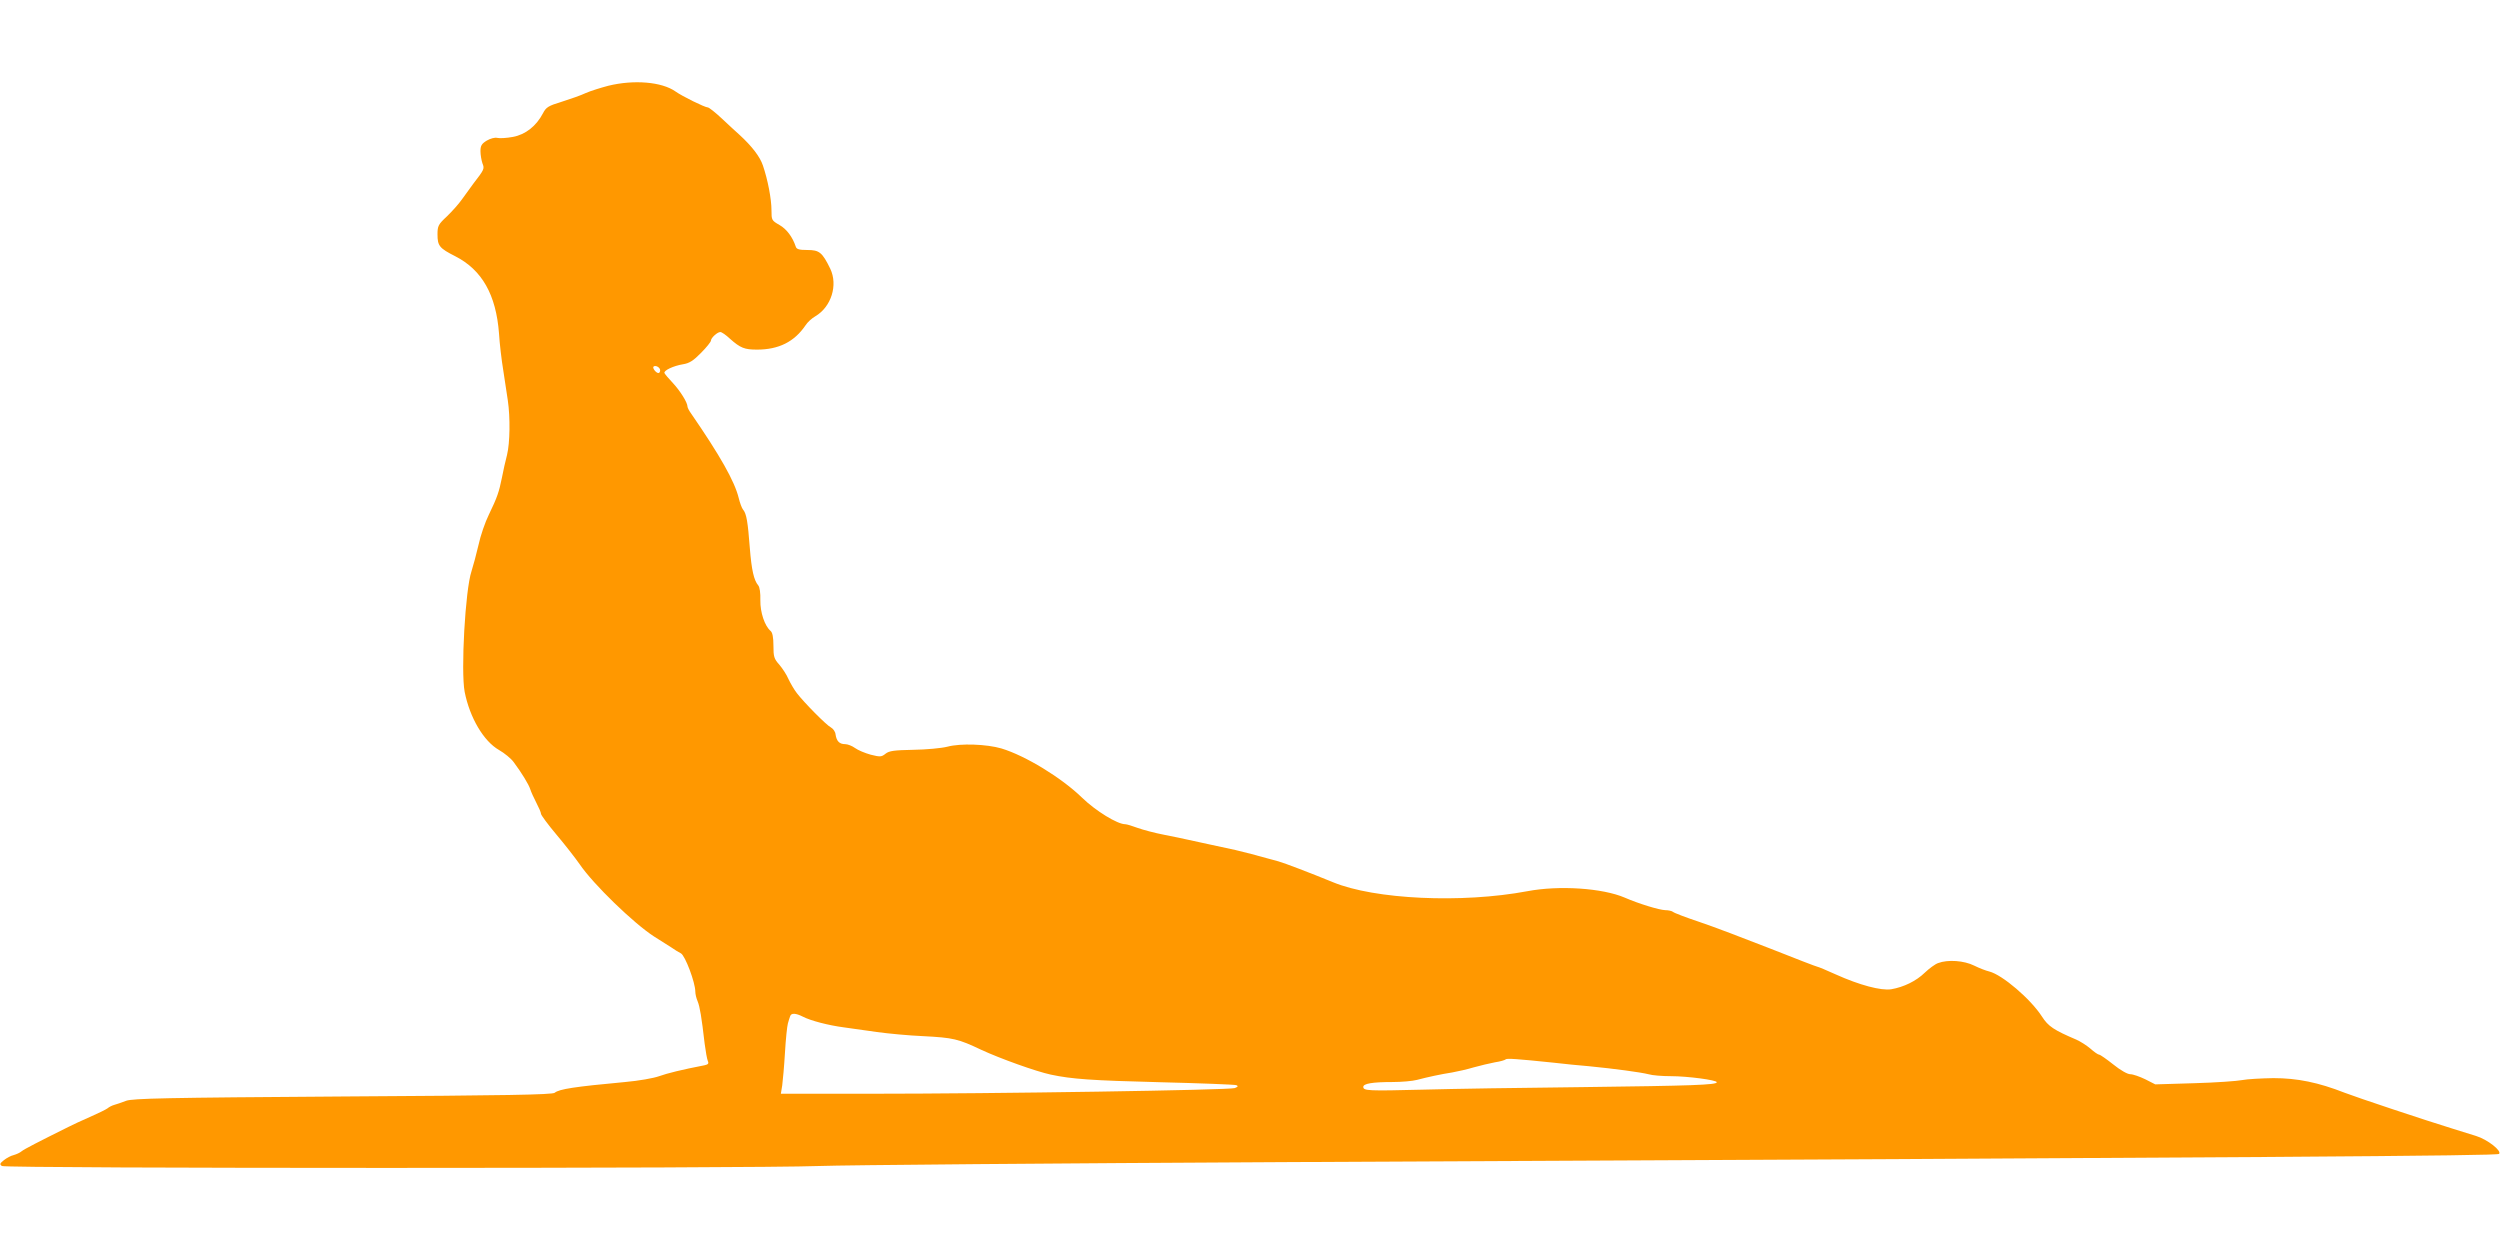
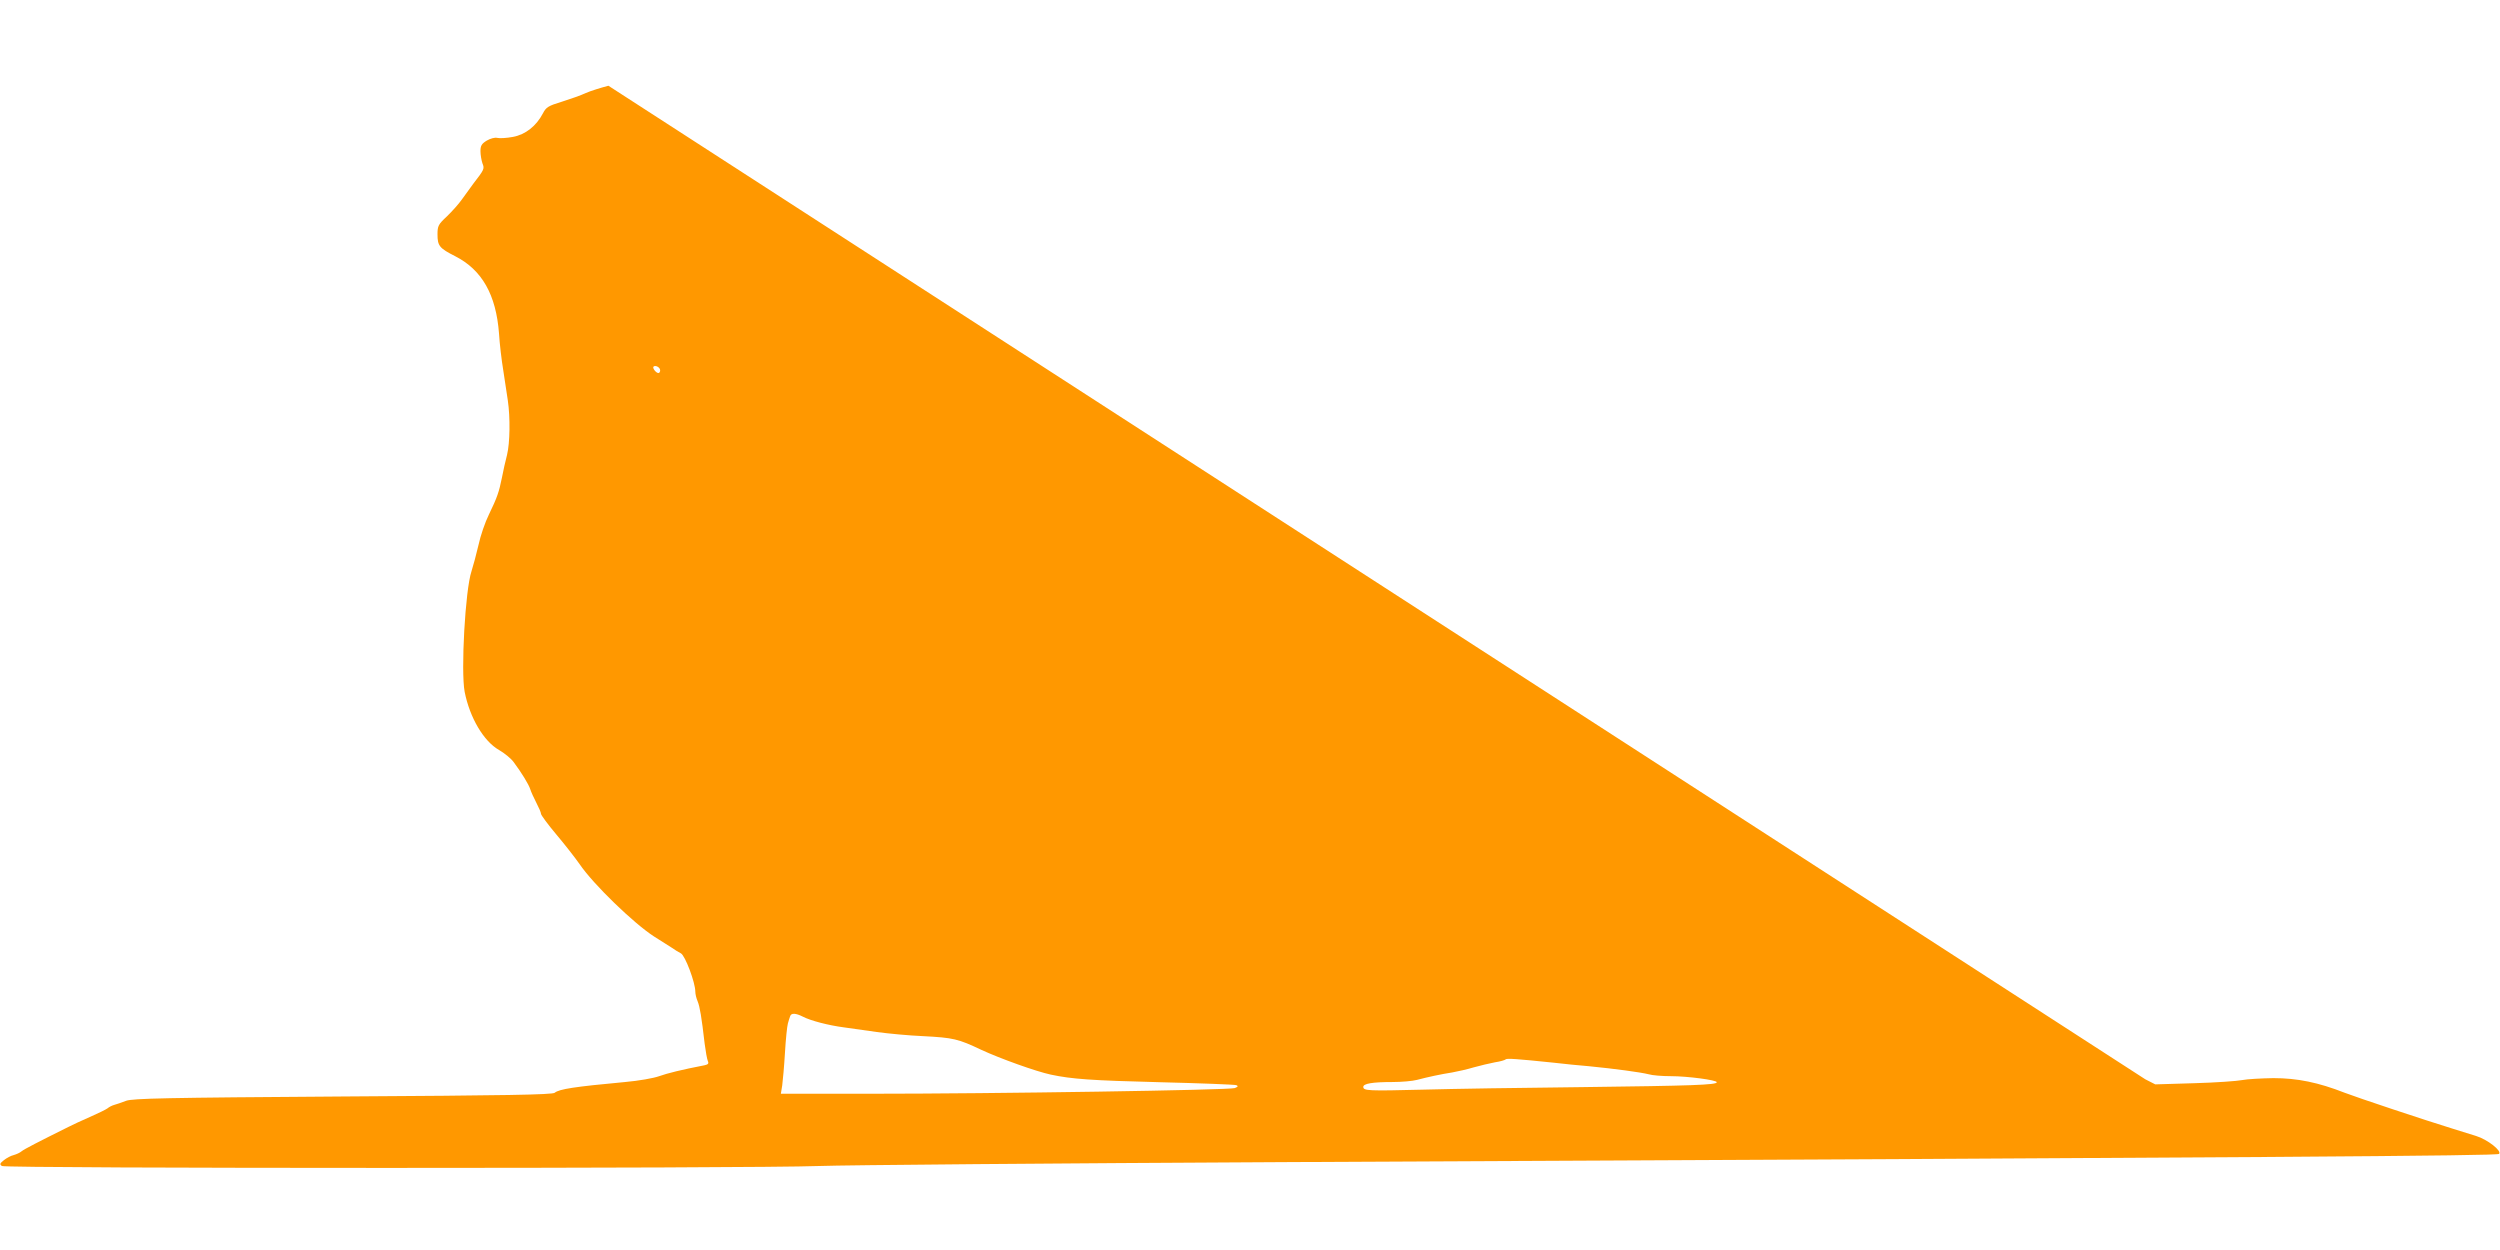
<svg xmlns="http://www.w3.org/2000/svg" version="1.0" width="1280pt" height="640pt" viewBox="0 0 1280 640" preserveAspectRatio="xMidYMid meet">
  <g transform="translate(0,640) scale(0.1,-0.1)" fill="#ff9800" stroke="none">
-     <path d="M3115 5961 c-38 -10 -90 -26 -115 -37 -25 -12 -80 -31 -124 -45 -69 -21 -80 -28 -96 -59 -34 -65 -89 -109 -154 -121 -32 -6 -68 -8 -80 -5 -13 3 -35 -3 -54 -14 -26 -16 -32 -26 -32 -54 0 -19 5 -47 10 -62 11 -28 11 -30 -47 -105 -15 -21 -41 -56 -58 -80 -16 -23 -51 -62 -77 -87 -44 -41 -48 -49 -48 -92 0 -59 10 -71 91 -112 137 -70 209 -197 224 -396 3 -51 13 -136 22 -190 8 -53 18 -122 23 -152 13 -87 11 -219 -4 -279 -8 -31 -20 -83 -26 -116 -15 -74 -24 -101 -67 -190 -19 -38 -43 -108 -53 -155 -11 -47 -27 -107 -36 -135 -32 -95 -55 -511 -35 -617 26 -132 97 -253 176 -298 28 -16 62 -44 75 -62 41 -55 77 -114 85 -139 4 -13 18 -44 31 -69 13 -25 24 -50 24 -57 0 -6 35 -54 78 -105 43 -51 97 -120 120 -153 70 -103 277 -303 381 -370 35 -22 75 -48 90 -57 14 -10 35 -23 47 -29 22 -11 74 -150 74 -196 0 -12 5 -34 12 -50 11 -27 20 -79 36 -218 5 -38 12 -78 16 -87 6 -13 2 -18 -16 -22 -119 -23 -191 -41 -233 -56 -27 -10 -106 -24 -175 -30 -259 -24 -337 -36 -360 -55 -12 -10 -251 -14 -1084 -19 -912 -6 -1076 -10 -1110 -22 -23 -9 -50 -18 -61 -21 -11 -3 -27 -11 -35 -18 -8 -6 -49 -26 -90 -44 -41 -18 -91 -41 -110 -51 -153 -76 -227 -114 -240 -125 -8 -7 -26 -15 -40 -19 -14 -3 -36 -15 -50 -26 -21 -17 -23 -21 -10 -30 20 -13 3836 -13 4181 0 140 5 1215 14 2389 20 5104 24 6205 32 6215 42 16 15 -59 74 -118 92 -29 9 -83 26 -122 38 -137 42 -491 160 -550 183 -135 53 -243 75 -365 75 -63 -1 -135 -5 -160 -10 -25 -5 -135 -13 -245 -16 l-200 -6 -51 26 c-29 14 -63 26 -77 26 -14 0 -50 20 -87 50 -34 27 -67 50 -72 50 -6 0 -26 14 -45 31 -20 17 -52 37 -72 46 -115 49 -144 68 -176 118 -58 90 -203 214 -270 231 -17 4 -51 17 -77 30 -52 26 -135 32 -185 13 -15 -5 -46 -28 -68 -49 -44 -43 -108 -74 -172 -85 -52 -8 -162 21 -284 76 -48 22 -90 39 -93 39 -4 0 -113 42 -244 94 -130 51 -293 113 -362 136 -69 23 -129 46 -134 51 -6 5 -24 9 -40 9 -31 1 -136 33 -207 64 -114 49 -336 64 -499 33 -336 -63 -782 -42 -995 46 -117 48 -248 98 -280 107 -119 33 -177 48 -220 58 -27 6 -84 18 -125 27 -41 9 -93 20 -115 25 -22 5 -78 17 -125 26 -47 9 -107 25 -135 35 -27 10 -56 19 -64 19 -40 0 -151 68 -221 136 -105 102 -290 215 -413 252 -75 22 -209 27 -276 9 -31 -8 -110 -15 -175 -16 -98 -2 -123 -5 -142 -20 -21 -17 -28 -17 -76 -5 -29 8 -65 23 -80 34 -15 11 -38 20 -51 20 -29 0 -44 15 -49 50 -1 13 -12 29 -23 35 -24 12 -139 129 -175 176 -14 18 -33 51 -43 72 -9 22 -31 55 -47 74 -27 30 -30 41 -30 97 0 43 -5 67 -14 75 -31 26 -54 96 -53 158 1 36 -3 67 -11 76 -22 26 -34 78 -43 192 -10 132 -17 175 -34 195 -7 8 -17 36 -23 61 -21 85 -95 216 -243 431 -11 15 -19 31 -19 36 0 21 -37 80 -74 120 -23 24 -42 47 -44 52 -5 13 46 37 95 45 32 5 53 18 92 58 28 28 51 57 51 63 0 14 33 44 48 44 7 0 29 -15 49 -34 54 -48 75 -56 139 -56 111 0 191 40 248 124 10 16 33 37 51 47 81 48 116 159 76 243 -41 84 -56 96 -117 96 -43 0 -56 4 -60 18 -16 48 -46 89 -83 110 -40 23 -41 25 -41 75 0 58 -19 157 -44 230 -15 45 -57 99 -119 156 -16 14 -57 52 -90 83 -34 32 -67 58 -73 58 -15 0 -131 57 -166 82 -70 49 -212 61 -343 29z m265 -1457 c0 -8 -4 -14 -9 -14 -12 0 -32 26 -25 33 10 9 34 -4 34 -19z m730 -3309 c40 -21 133 -45 210 -55 36 -5 112 -16 170 -24 58 -8 164 -18 235 -21 156 -8 181 -14 299 -70 97 -45 281 -111 356 -127 108 -23 207 -30 560 -39 206 -5 382 -12 390 -15 11 -5 9 -8 -8 -15 -27 -10 -1215 -29 -1876 -29 l-448 0 7 43 c3 23 10 98 14 167 4 69 11 136 15 150 4 14 9 31 12 38 5 16 29 15 64 -3z m3845 -236 c50 -6 131 -14 180 -18 133 -13 265 -31 305 -41 19 -6 71 -10 115 -10 86 0 235 -20 235 -31 0 -14 -128 -18 -685 -25 -308 -3 -677 -9 -820 -13 -279 -7 -305 -6 -305 14 0 17 46 25 149 25 47 0 104 5 126 11 57 15 122 29 180 38 28 5 77 16 110 26 33 9 82 21 109 26 27 4 51 11 55 15 6 6 53 3 246 -17z" />
+     <path d="M3115 5961 c-38 -10 -90 -26 -115 -37 -25 -12 -80 -31 -124 -45 -69 -21 -80 -28 -96 -59 -34 -65 -89 -109 -154 -121 -32 -6 -68 -8 -80 -5 -13 3 -35 -3 -54 -14 -26 -16 -32 -26 -32 -54 0 -19 5 -47 10 -62 11 -28 11 -30 -47 -105 -15 -21 -41 -56 -58 -80 -16 -23 -51 -62 -77 -87 -44 -41 -48 -49 -48 -92 0 -59 10 -71 91 -112 137 -70 209 -197 224 -396 3 -51 13 -136 22 -190 8 -53 18 -122 23 -152 13 -87 11 -219 -4 -279 -8 -31 -20 -83 -26 -116 -15 -74 -24 -101 -67 -190 -19 -38 -43 -108 -53 -155 -11 -47 -27 -107 -36 -135 -32 -95 -55 -511 -35 -617 26 -132 97 -253 176 -298 28 -16 62 -44 75 -62 41 -55 77 -114 85 -139 4 -13 18 -44 31 -69 13 -25 24 -50 24 -57 0 -6 35 -54 78 -105 43 -51 97 -120 120 -153 70 -103 277 -303 381 -370 35 -22 75 -48 90 -57 14 -10 35 -23 47 -29 22 -11 74 -150 74 -196 0 -12 5 -34 12 -50 11 -27 20 -79 36 -218 5 -38 12 -78 16 -87 6 -13 2 -18 -16 -22 -119 -23 -191 -41 -233 -56 -27 -10 -106 -24 -175 -30 -259 -24 -337 -36 -360 -55 -12 -10 -251 -14 -1084 -19 -912 -6 -1076 -10 -1110 -22 -23 -9 -50 -18 -61 -21 -11 -3 -27 -11 -35 -18 -8 -6 -49 -26 -90 -44 -41 -18 -91 -41 -110 -51 -153 -76 -227 -114 -240 -125 -8 -7 -26 -15 -40 -19 -14 -3 -36 -15 -50 -26 -21 -17 -23 -21 -10 -30 20 -13 3836 -13 4181 0 140 5 1215 14 2389 20 5104 24 6205 32 6215 42 16 15 -59 74 -118 92 -29 9 -83 26 -122 38 -137 42 -491 160 -550 183 -135 53 -243 75 -365 75 -63 -1 -135 -5 -160 -10 -25 -5 -135 -13 -245 -16 l-200 -6 -51 26 z m265 -1457 c0 -8 -4 -14 -9 -14 -12 0 -32 26 -25 33 10 9 34 -4 34 -19z m730 -3309 c40 -21 133 -45 210 -55 36 -5 112 -16 170 -24 58 -8 164 -18 235 -21 156 -8 181 -14 299 -70 97 -45 281 -111 356 -127 108 -23 207 -30 560 -39 206 -5 382 -12 390 -15 11 -5 9 -8 -8 -15 -27 -10 -1215 -29 -1876 -29 l-448 0 7 43 c3 23 10 98 14 167 4 69 11 136 15 150 4 14 9 31 12 38 5 16 29 15 64 -3z m3845 -236 c50 -6 131 -14 180 -18 133 -13 265 -31 305 -41 19 -6 71 -10 115 -10 86 0 235 -20 235 -31 0 -14 -128 -18 -685 -25 -308 -3 -677 -9 -820 -13 -279 -7 -305 -6 -305 14 0 17 46 25 149 25 47 0 104 5 126 11 57 15 122 29 180 38 28 5 77 16 110 26 33 9 82 21 109 26 27 4 51 11 55 15 6 6 53 3 246 -17z" />
  </g>
</svg>